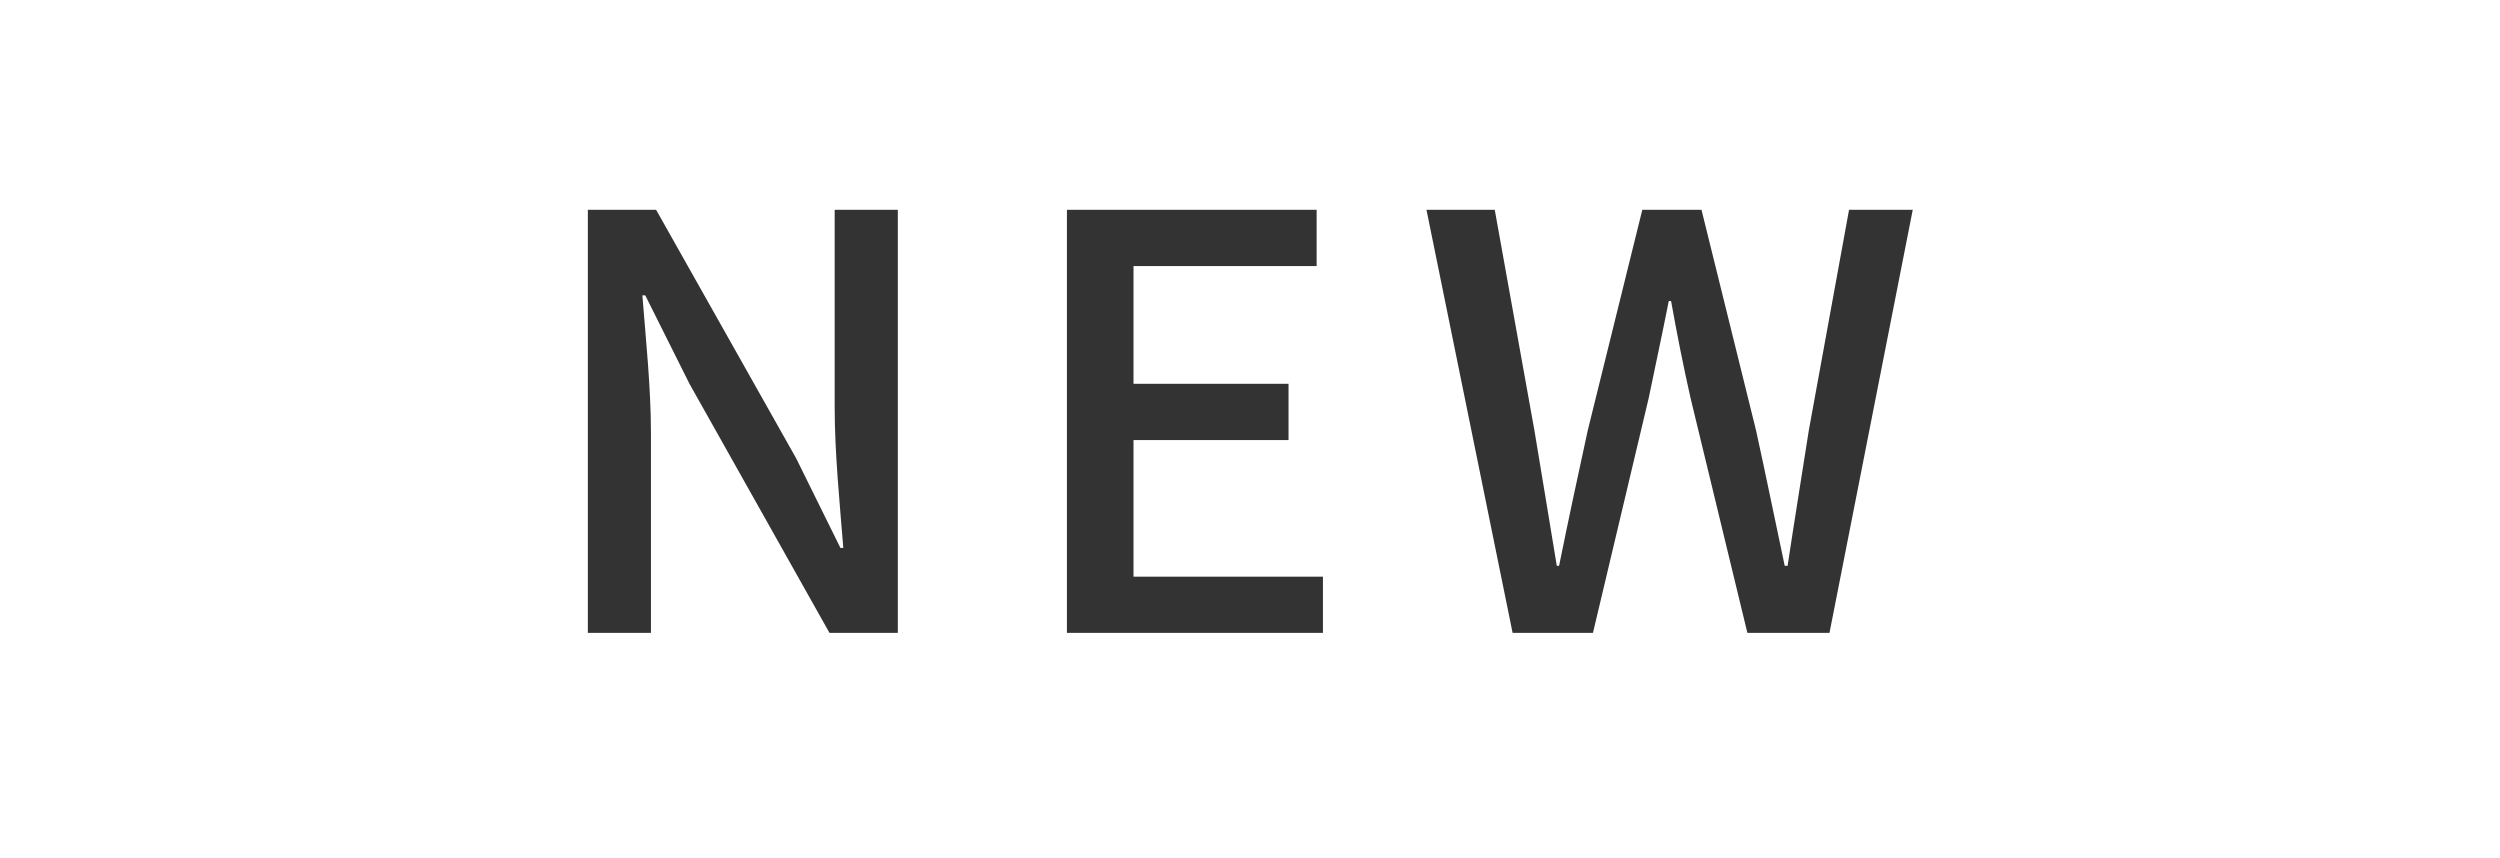
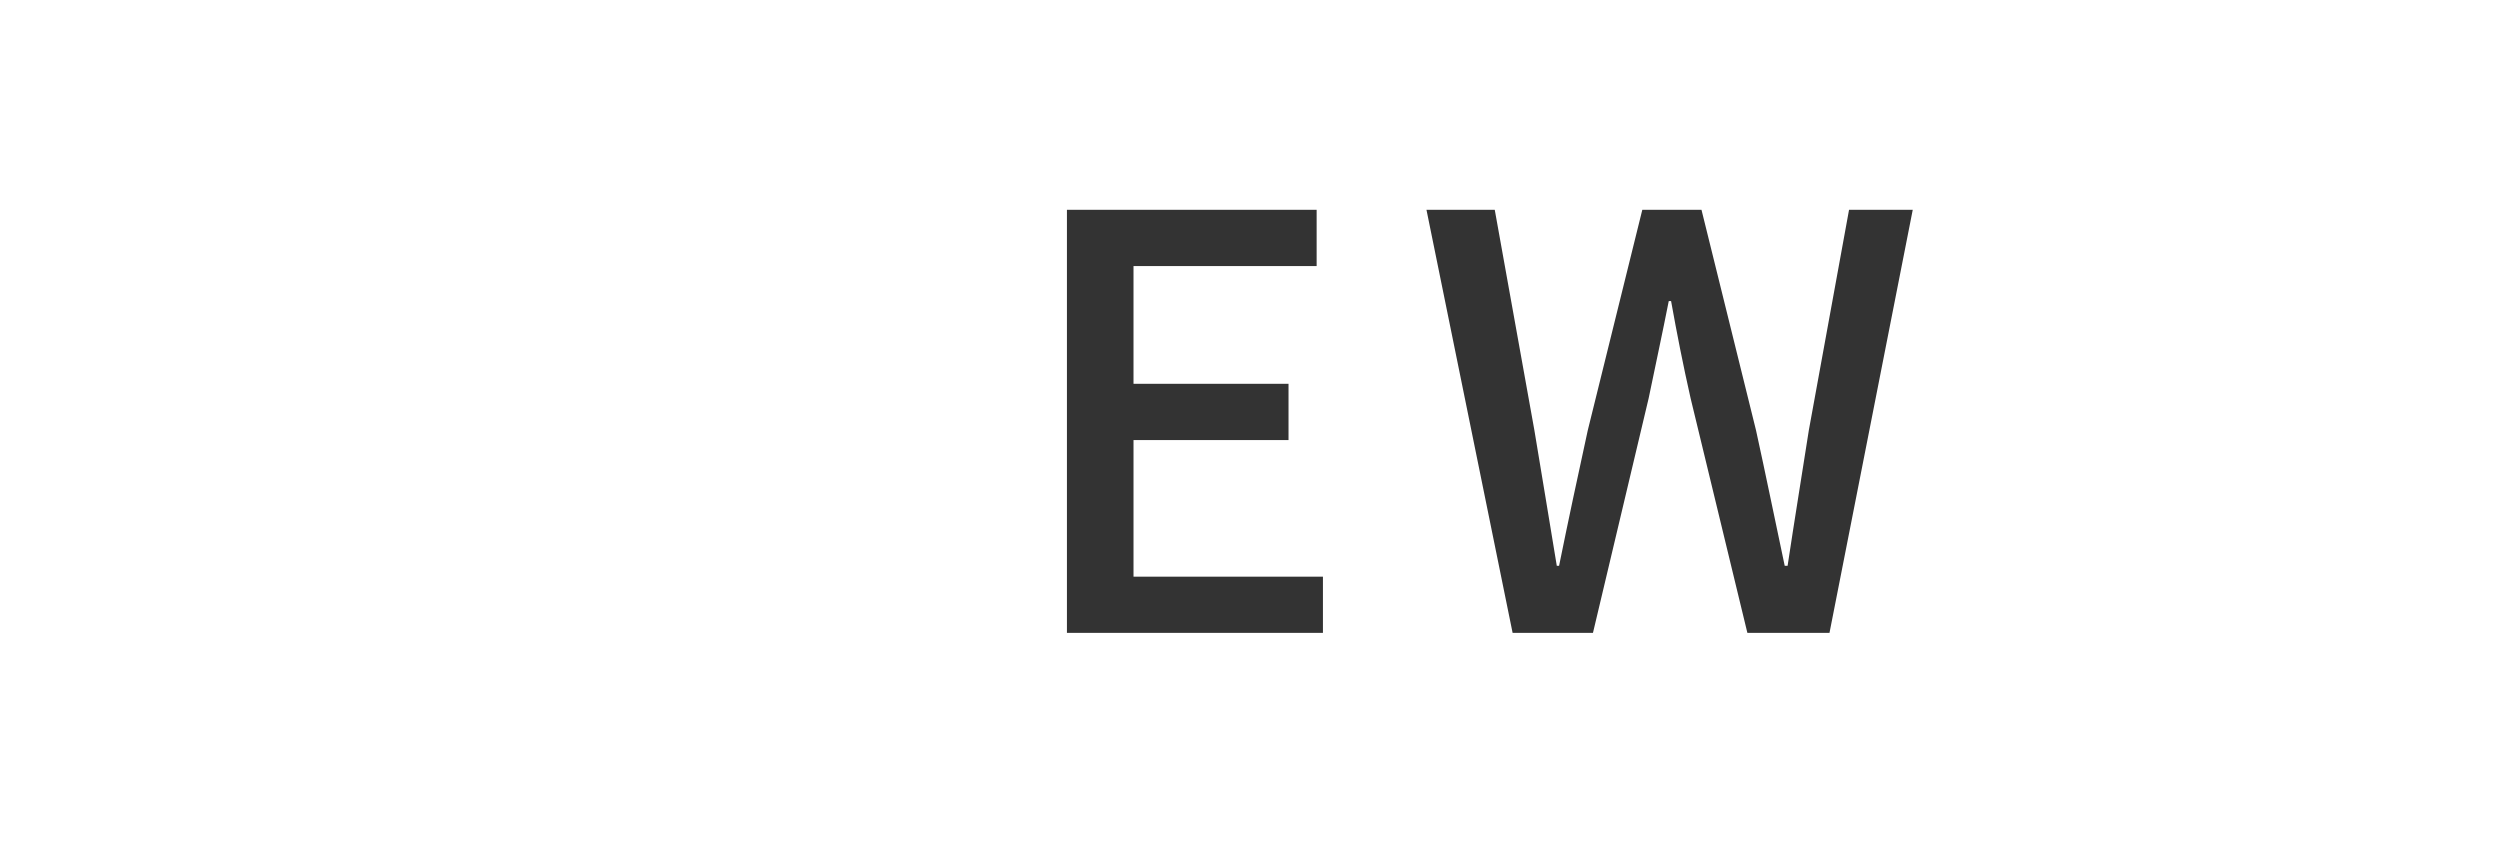
<svg xmlns="http://www.w3.org/2000/svg" version="1.1" id="レイヤー_1" x="0px" y="0px" width="59.931px" height="20.578px" viewBox="0 0 59.931 20.578" enable-background="new 0 0 59.931 20.578" xml:space="preserve">
  <g>
-     <rect fill="#FFFFFF" width="59.931" height="20.578" />
    <g>
      <g>
-         <path fill="#333333" d="M14.092,5.03h1.637l3.358,5.959l1.06,2.146h0.069c-0.083-1.045-0.207-2.271-0.207-3.372V5.03h1.514     v10.142h-1.638L16.528,9.2l-1.06-2.12h-0.069c0.082,1.046,0.206,2.216,0.206,3.317v4.774h-1.513V5.03z" />
        <path fill="#333333" d="M25.577,5.03h5.986v1.349h-4.39V9.2h3.716v1.349h-3.716v3.275h4.541v1.348h-6.137V5.03z" />
        <path fill="#333333" d="M34.196,5.03h1.637l0.95,5.285c0.18,1.074,0.357,2.162,0.537,3.249h0.055     c0.22-1.087,0.454-2.175,0.688-3.249L39.37,5.03h1.419l1.307,5.285c0.233,1.06,0.454,2.147,0.688,3.249h0.069     c0.166-1.102,0.344-2.189,0.509-3.249l0.964-5.285h1.527l-1.996,10.142h-1.968l-1.362-5.628c-0.18-0.798-0.329-1.555-0.467-2.326     h-0.056c-0.152,0.771-0.316,1.527-0.481,2.326l-1.336,5.628h-1.926L34.196,5.03z" />
      </g>
    </g>
  </g>
</svg>